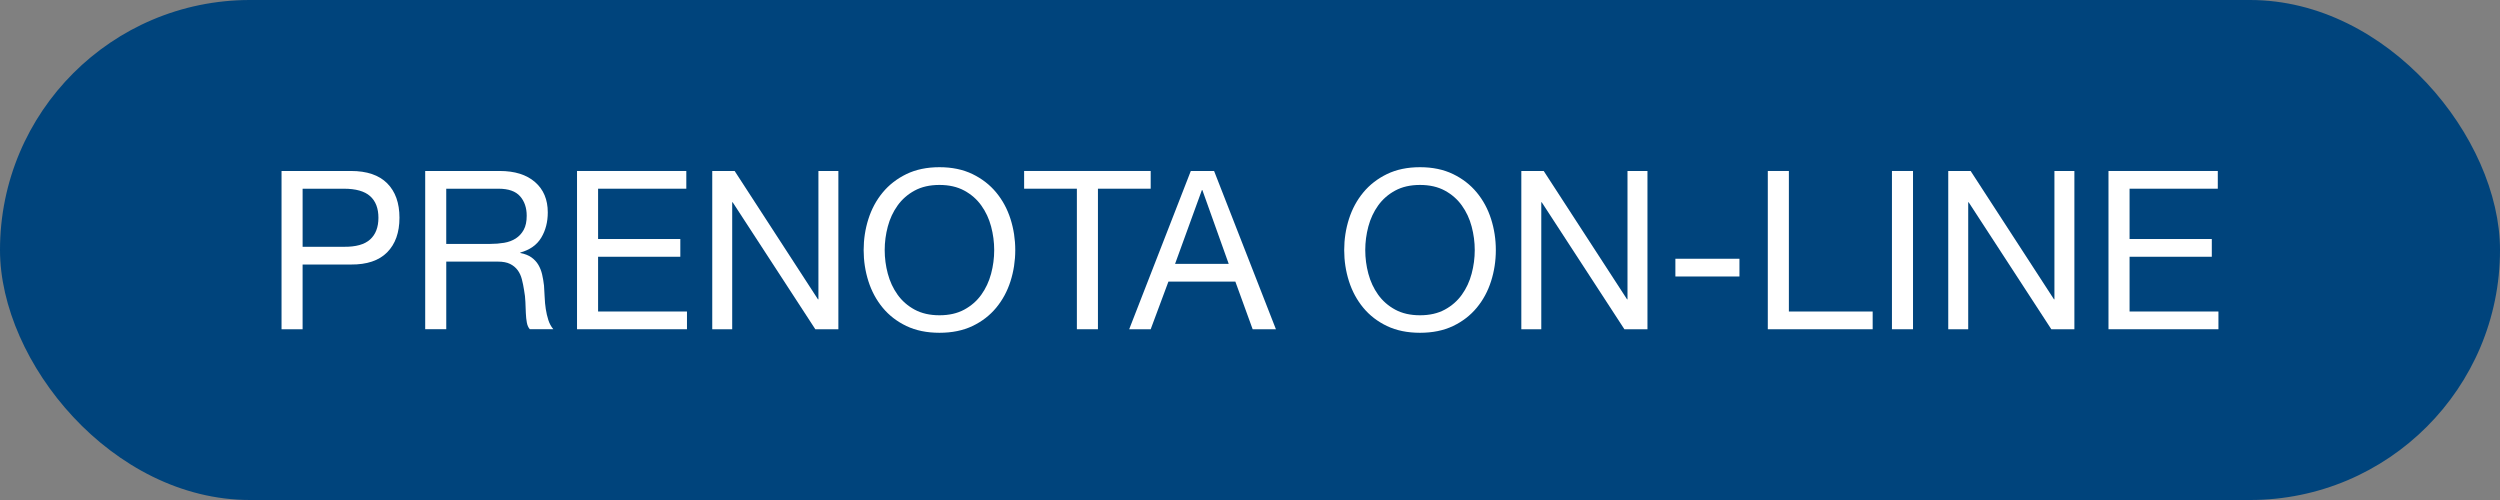
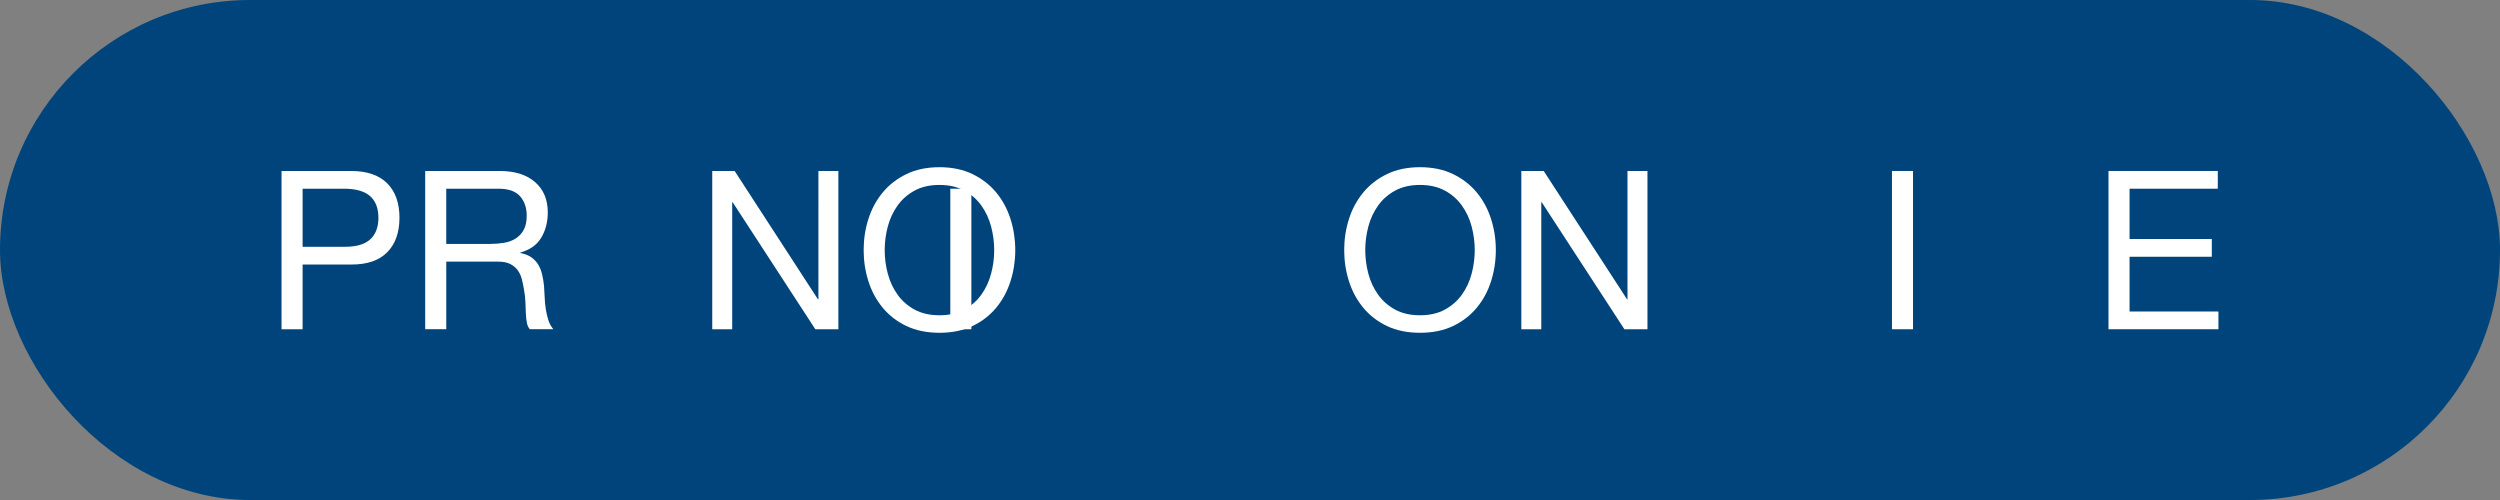
<svg xmlns="http://www.w3.org/2000/svg" id="b" data-name="Livello 2" width="200" height="40" viewBox="0 0 200 40">
  <rect x="0" y="0" width="200" height="40" fill="#808080" stroke="none" />
  <g id="c" data-name="b">
    <g>
      <rect y="0" width="200" height="40" rx="20" ry="20" fill="#00447c" />
      <g>
        <path d="M28.074,13.678c1.277,0,2.244,.328,2.899,.984,.656,.656,.984,1.575,.984,2.757s-.328,2.104-.984,2.767c-.656,.662-1.623,.987-2.899,.976h-3.866v5.178h-1.685V13.678h5.55Zm-.567,6.065c.958,.012,1.658-.183,2.102-.586,.443-.401,.665-.98,.665-1.737s-.222-1.333-.665-1.729-1.144-.594-2.102-.594h-3.298v4.646h3.298Z" fill="#fff" />
        <path d="M39.974,13.678c1.206,0,2.148,.295,2.828,.887s1.02,1.401,1.02,2.429c0,.769-.175,1.442-.523,2.021-.349,.58-.907,.976-1.676,1.188v.036c.366,.07,.665,.188,.896,.354,.23,.166,.414,.364,.55,.595s.236,.487,.302,.771c.064,.283,.115,.579,.15,.887,.024,.308,.042,.62,.053,.939s.042,.633,.089,.94c.047,.307,.115,.6,.204,.877,.088,.278,.221,.523,.399,.736h-1.88c-.118-.13-.198-.308-.239-.532-.042-.225-.068-.476-.08-.754-.012-.277-.024-.576-.035-.896-.012-.318-.047-.632-.106-.939-.047-.308-.106-.6-.178-.878-.071-.277-.183-.52-.337-.727s-.354-.373-.603-.497c-.249-.124-.58-.187-.993-.187h-4.114v5.409h-1.685V13.678h5.958Zm.354,5.746c.354-.06,.665-.175,.931-.346,.266-.172,.479-.402,.638-.692,.16-.289,.239-.665,.239-1.126,0-.638-.177-1.158-.532-1.56-.354-.402-.928-.603-1.72-.603h-4.185v4.416h3.511c.39,0,.763-.03,1.117-.089Z" fill="#fff" />
-         <path d="M54.905,13.678v1.418h-7.058v4.025h6.579v1.419h-6.579v4.38h7.111v1.419h-8.796V13.678h8.743Z" fill="#fff" />
        <path d="M58.771,13.678l6.667,10.268h.036V13.678h1.596v12.662h-1.844l-6.614-10.161h-.036v10.161h-1.596V13.678h1.792Z" fill="#fff" />
        <path d="M69.473,17.517c.254-.798,.635-1.504,1.144-2.119s1.141-1.105,1.897-1.472c.757-.366,1.638-.55,2.643-.55s1.885,.184,2.642,.55c.756,.367,1.389,.857,1.897,1.472s.89,1.321,1.144,2.119c.254,.798,.381,1.628,.381,2.491s-.127,1.693-.381,2.492c-.254,.798-.636,1.504-1.144,2.119-.508,.614-1.141,1.103-1.897,1.463-.757,.36-1.637,.541-2.642,.541s-1.886-.181-2.643-.541c-.756-.36-1.389-.849-1.897-1.463-.508-.615-.89-1.321-1.144-2.119-.254-.799-.381-1.629-.381-2.492s.127-1.693,.381-2.491Zm1.552,4.38c.166,.621,.425,1.18,.78,1.676,.354,.497,.81,.896,1.365,1.197s1.218,.452,1.986,.452,1.43-.15,1.986-.452,1.011-.7,1.366-1.197c.354-.496,.615-1.055,.78-1.676,.166-.62,.248-1.25,.248-1.889s-.083-1.268-.248-1.889-.426-1.179-.78-1.675c-.354-.497-.81-.896-1.366-1.197s-1.218-.452-1.986-.452-1.431,.151-1.986,.452-1.011,.701-1.365,1.197c-.355,.496-.615,1.054-.78,1.675-.166,.621-.249,1.25-.249,1.889s.083,1.269,.249,1.889Z" fill="#fff" />
-         <path d="M81.93,15.096v-1.418h10.125v1.418h-4.22v11.243h-1.685V15.096h-4.22Z" fill="#fff" />
-         <path d="M97.127,13.678l4.947,12.662h-1.861l-1.384-3.812h-5.355l-1.419,3.812h-1.72l4.93-12.662h1.862Zm1.17,7.43l-2.109-5.905h-.036l-2.146,5.905h4.291Z" fill="#fff" />
+         <path d="M81.93,15.096v-1.418v1.418h-4.22v11.243h-1.685V15.096h-4.22Z" fill="#fff" />
        <path d="M107.917,17.517c.255-.798,.636-1.504,1.145-2.119,.508-.615,1.141-1.105,1.897-1.472,.756-.366,1.637-.55,2.642-.55s1.886,.184,2.643,.55c.757,.367,1.389,.857,1.897,1.472s.89,1.321,1.144,2.119c.255,.798,.382,1.628,.382,2.491s-.127,1.693-.382,2.492c-.254,.798-.635,1.504-1.144,2.119-.509,.614-1.141,1.103-1.897,1.463s-1.638,.541-2.643,.541-1.886-.181-2.642-.541c-.757-.36-1.39-.849-1.897-1.463-.509-.615-.89-1.321-1.145-2.119-.254-.799-.381-1.629-.381-2.492s.127-1.693,.381-2.491Zm1.552,4.38c.166,.621,.426,1.18,.78,1.676,.355,.497,.81,.896,1.366,1.197,.556,.302,1.217,.452,1.985,.452s1.431-.15,1.986-.452,1.011-.7,1.365-1.197c.355-.496,.615-1.055,.78-1.676,.166-.62,.249-1.25,.249-1.889s-.083-1.268-.249-1.889c-.165-.621-.425-1.179-.78-1.675-.354-.497-.81-.896-1.365-1.197s-1.218-.452-1.986-.452-1.43,.151-1.985,.452c-.557,.301-1.011,.701-1.366,1.197-.354,.496-.614,1.054-.78,1.675-.165,.621-.248,1.25-.248,1.889s.083,1.269,.248,1.889Z" fill="#fff" />
        <path d="M123.497,13.678l6.668,10.268h.035V13.678h1.597v12.662h-1.845l-6.614-10.161h-.035v10.161h-1.597V13.678h1.791Z" fill="#fff" />
-         <path d="M139.156,20.7v1.419h-5.125v-1.419h5.125Z" fill="#fff" />
-         <path d="M143.11,13.678v11.243h6.703v1.419h-8.389V13.678h1.686Z" fill="#fff" />
        <path d="M153.041,13.678v12.662h-1.685V13.678h1.685Z" fill="#fff" />
-         <path d="M157.651,13.678l6.668,10.268h.035V13.678h1.597v12.662h-1.845l-6.614-10.161h-.035v10.161h-1.597V13.678h1.791Z" fill="#fff" />
        <path d="M177.423,13.678v1.418h-7.058v4.025h6.579v1.419h-6.579v4.38h7.11v1.419h-8.796V13.678h8.743Z" fill="#fff" />
      </g>
    </g>
  </g>
</svg>